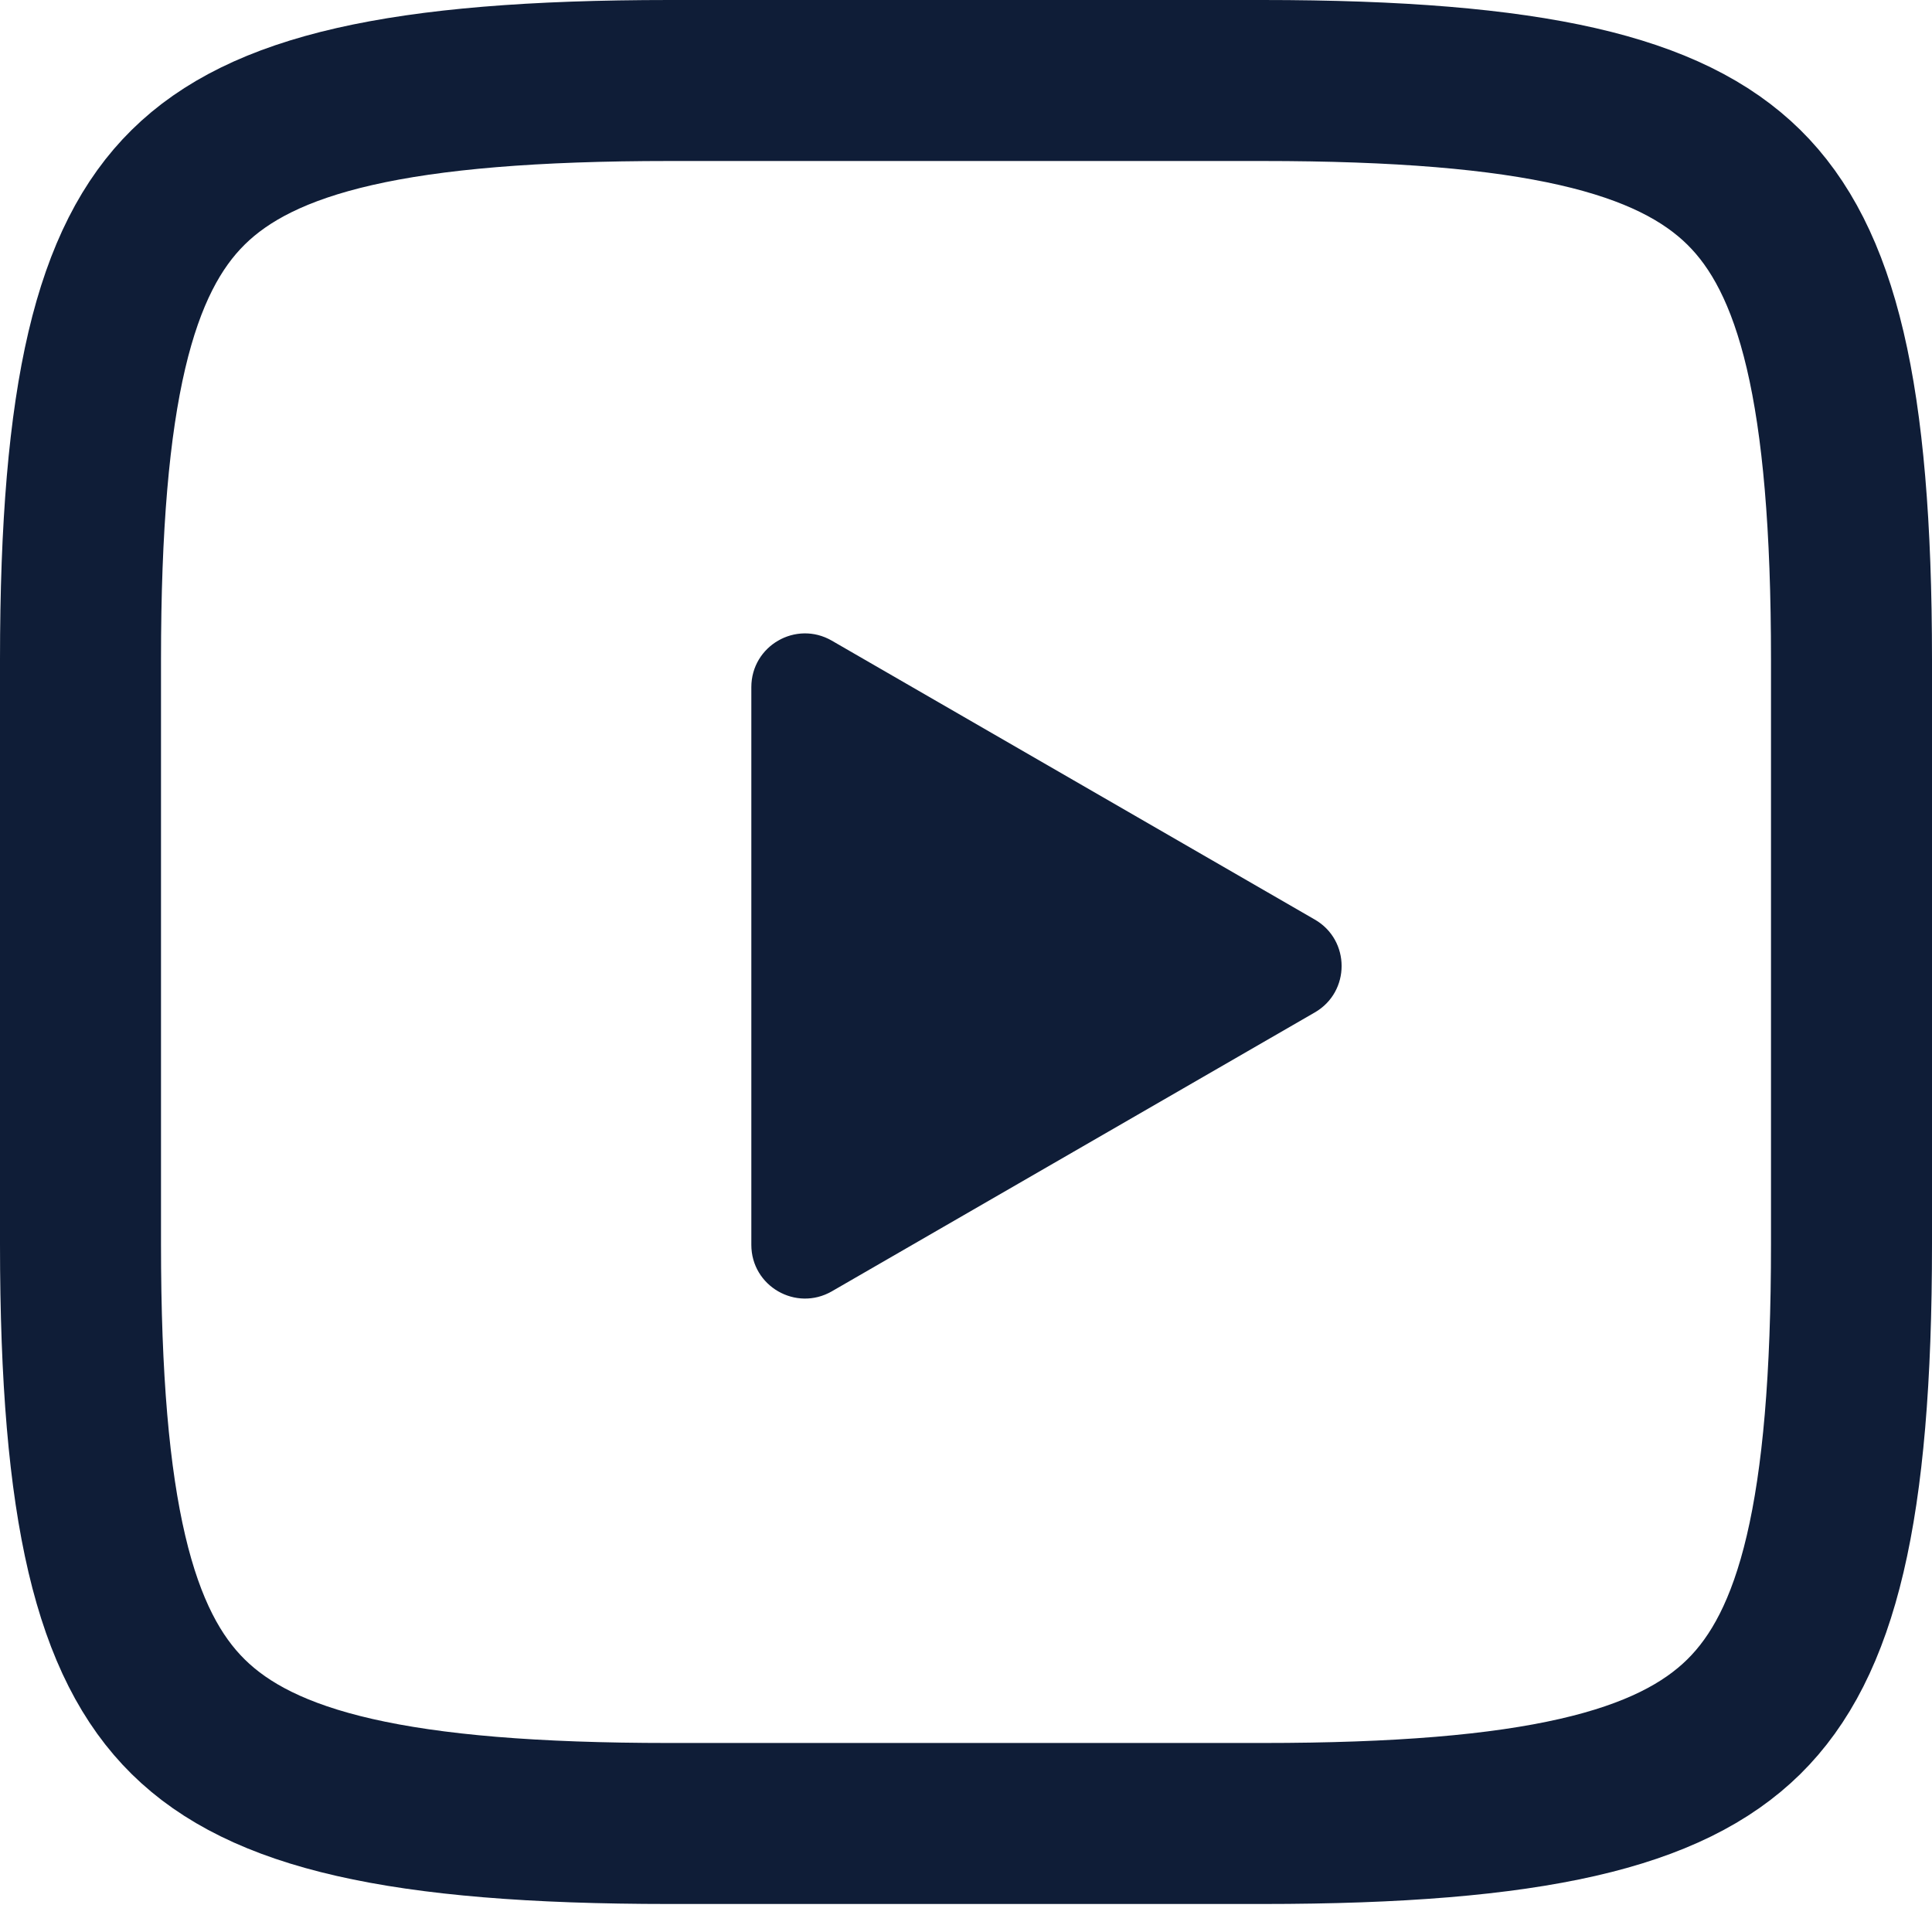
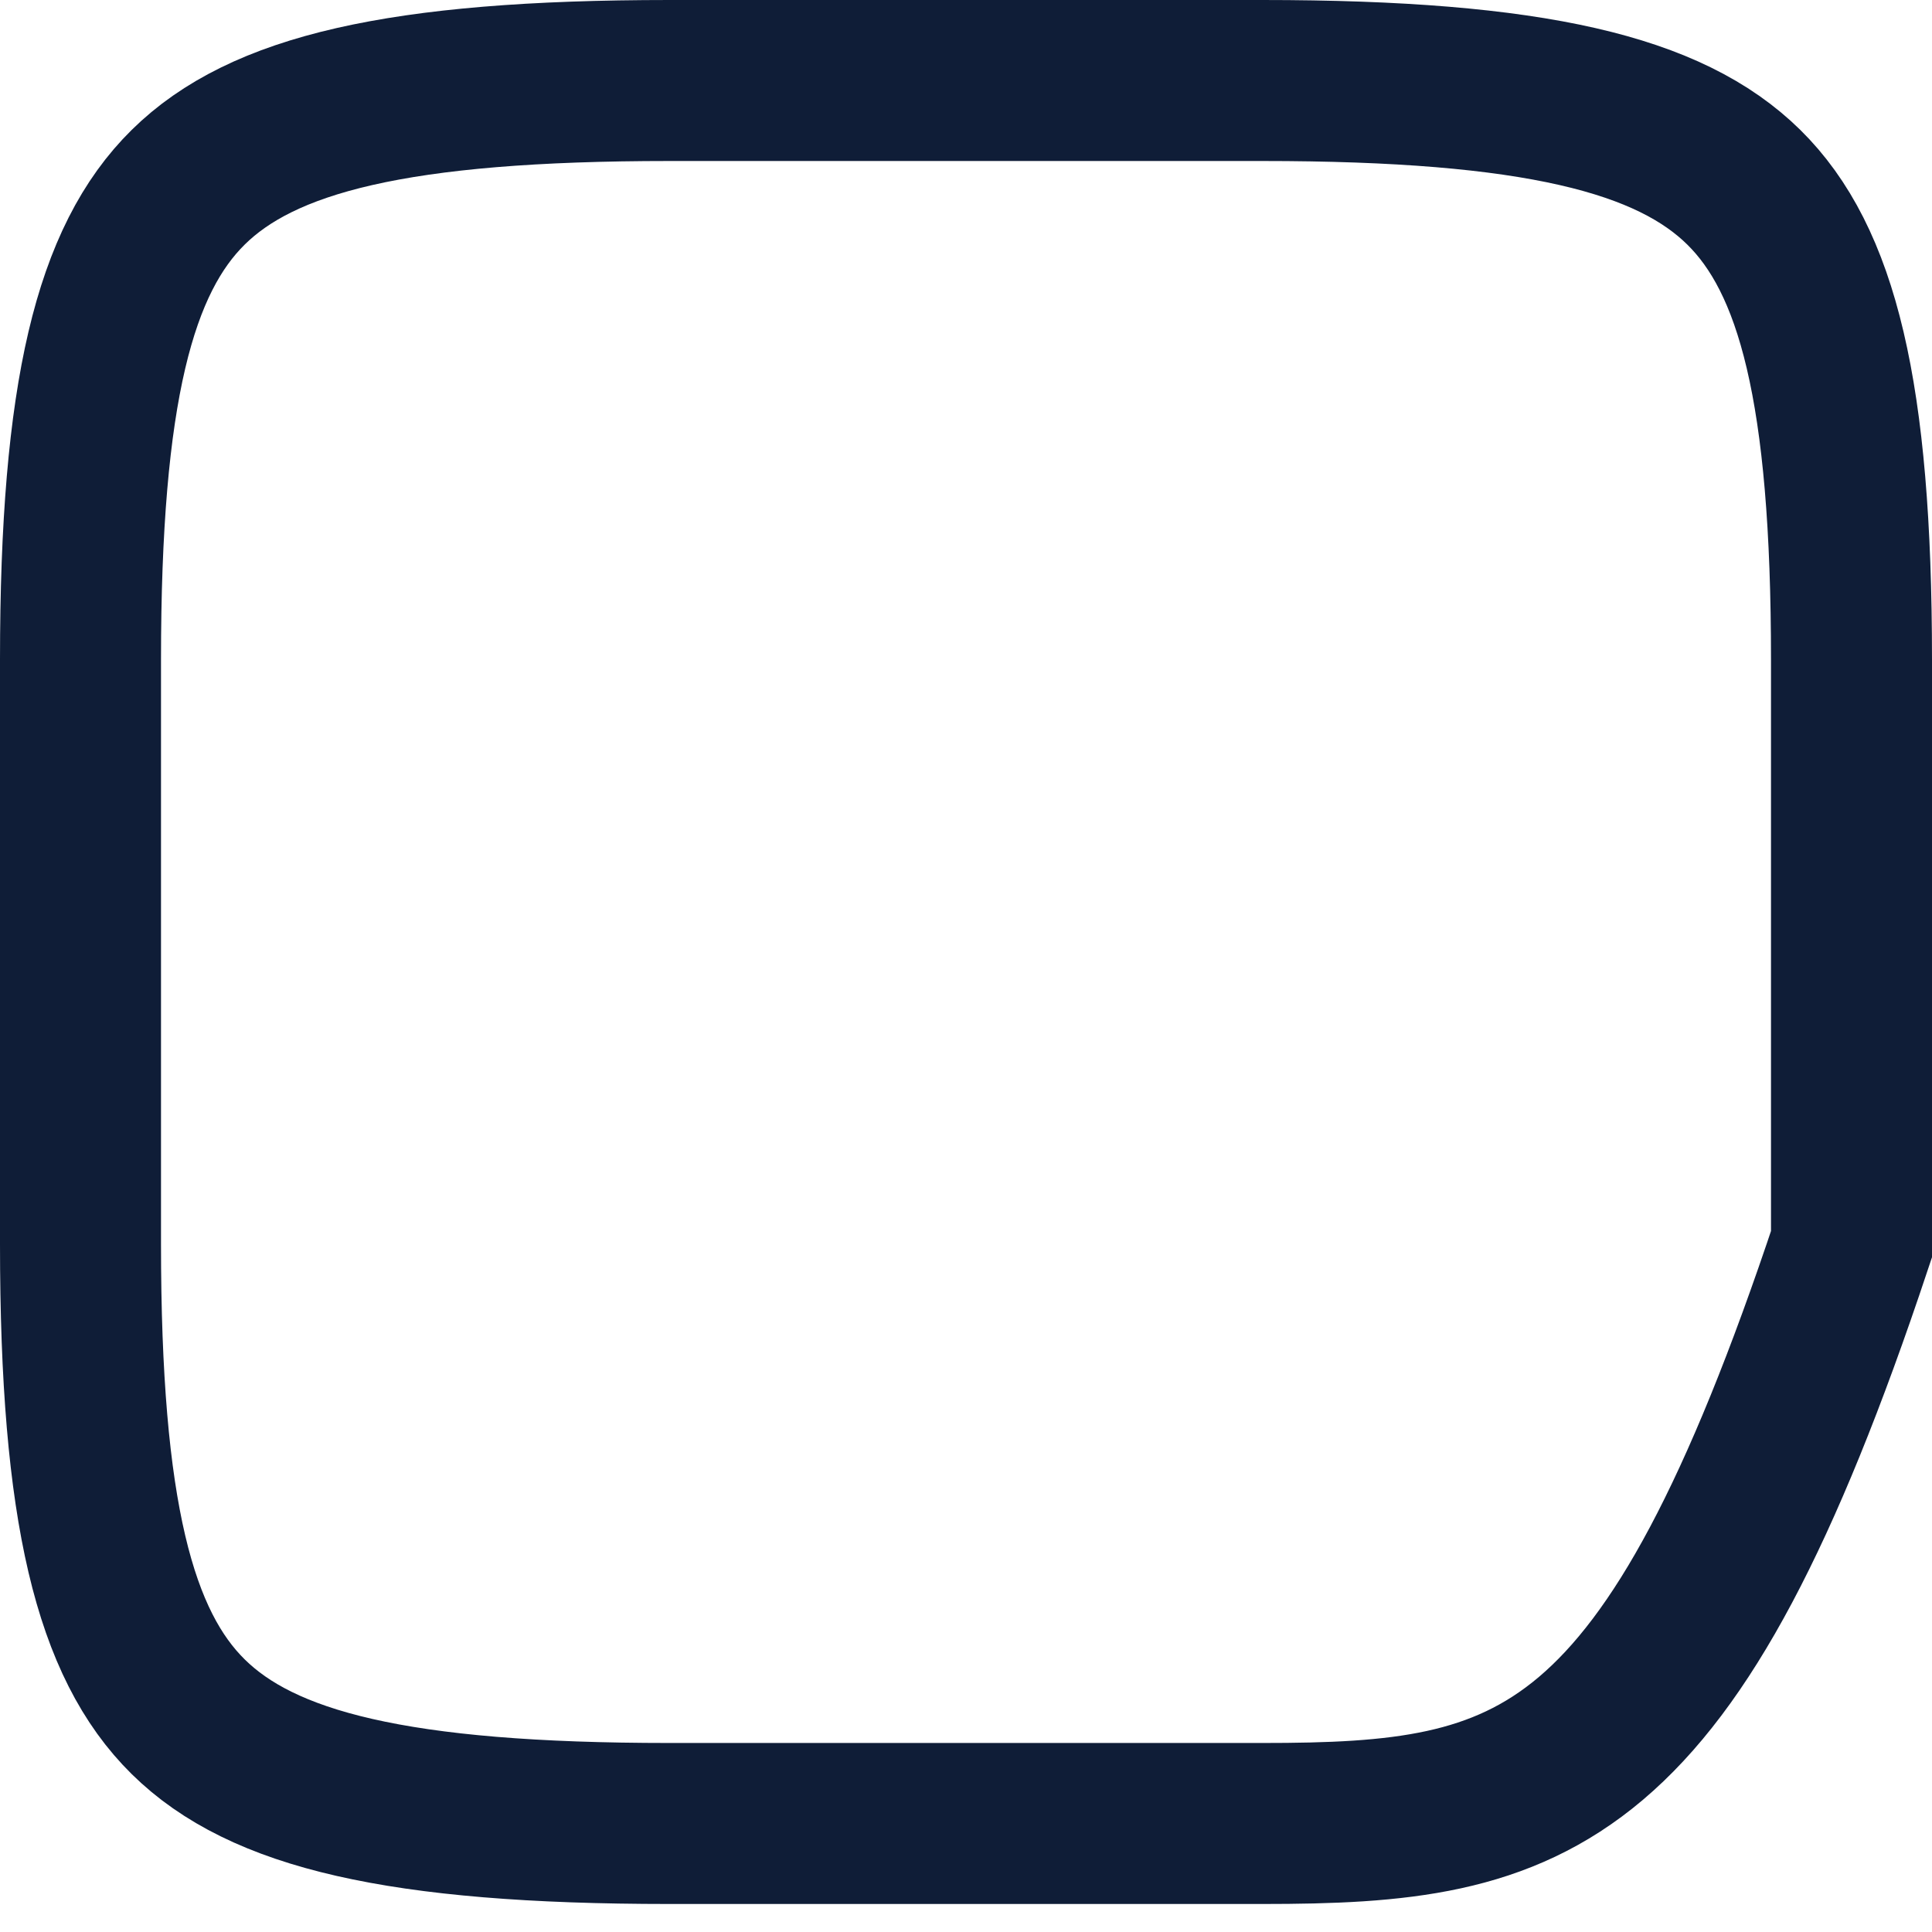
<svg xmlns="http://www.w3.org/2000/svg" width="18" height="18" viewBox="0 0 18 18" fill="none">
-   <path d="M6.237 0.75H11.762C14.299 0.75 15.557 1.066 16.246 1.744C16.93 2.418 17.25 3.65 17.25 6.147V11.592C17.25 14.09 16.93 15.321 16.246 15.995C15.557 16.673 14.299 16.989 11.762 16.989H6.237C3.701 16.989 2.442 16.673 1.754 15.995C1.07 15.321 0.75 14.09 0.75 11.592V6.147C0.75 3.65 1.07 2.418 1.754 1.744C2.442 1.066 3.701 0.75 6.237 0.75Z" stroke="#0F1D37" stroke-width="1.5" />
-   <path d="M12.249 8.567C12.583 8.759 12.583 9.241 12.249 9.433L7.75 12.031C7.416 12.223 7 11.983 7 11.598L7 6.402C7 6.017 7.416 5.776 7.75 5.969L12.249 8.567Z" fill="#0F1D37" />
+   <path d="M6.237 0.75H11.762C14.299 0.75 15.557 1.066 16.246 1.744C16.93 2.418 17.25 3.65 17.25 6.147V11.592C15.557 16.673 14.299 16.989 11.762 16.989H6.237C3.701 16.989 2.442 16.673 1.754 15.995C1.07 15.321 0.75 14.09 0.75 11.592V6.147C0.75 3.65 1.07 2.418 1.754 1.744C2.442 1.066 3.701 0.75 6.237 0.75Z" stroke="#0F1D37" stroke-width="1.5" />
</svg>